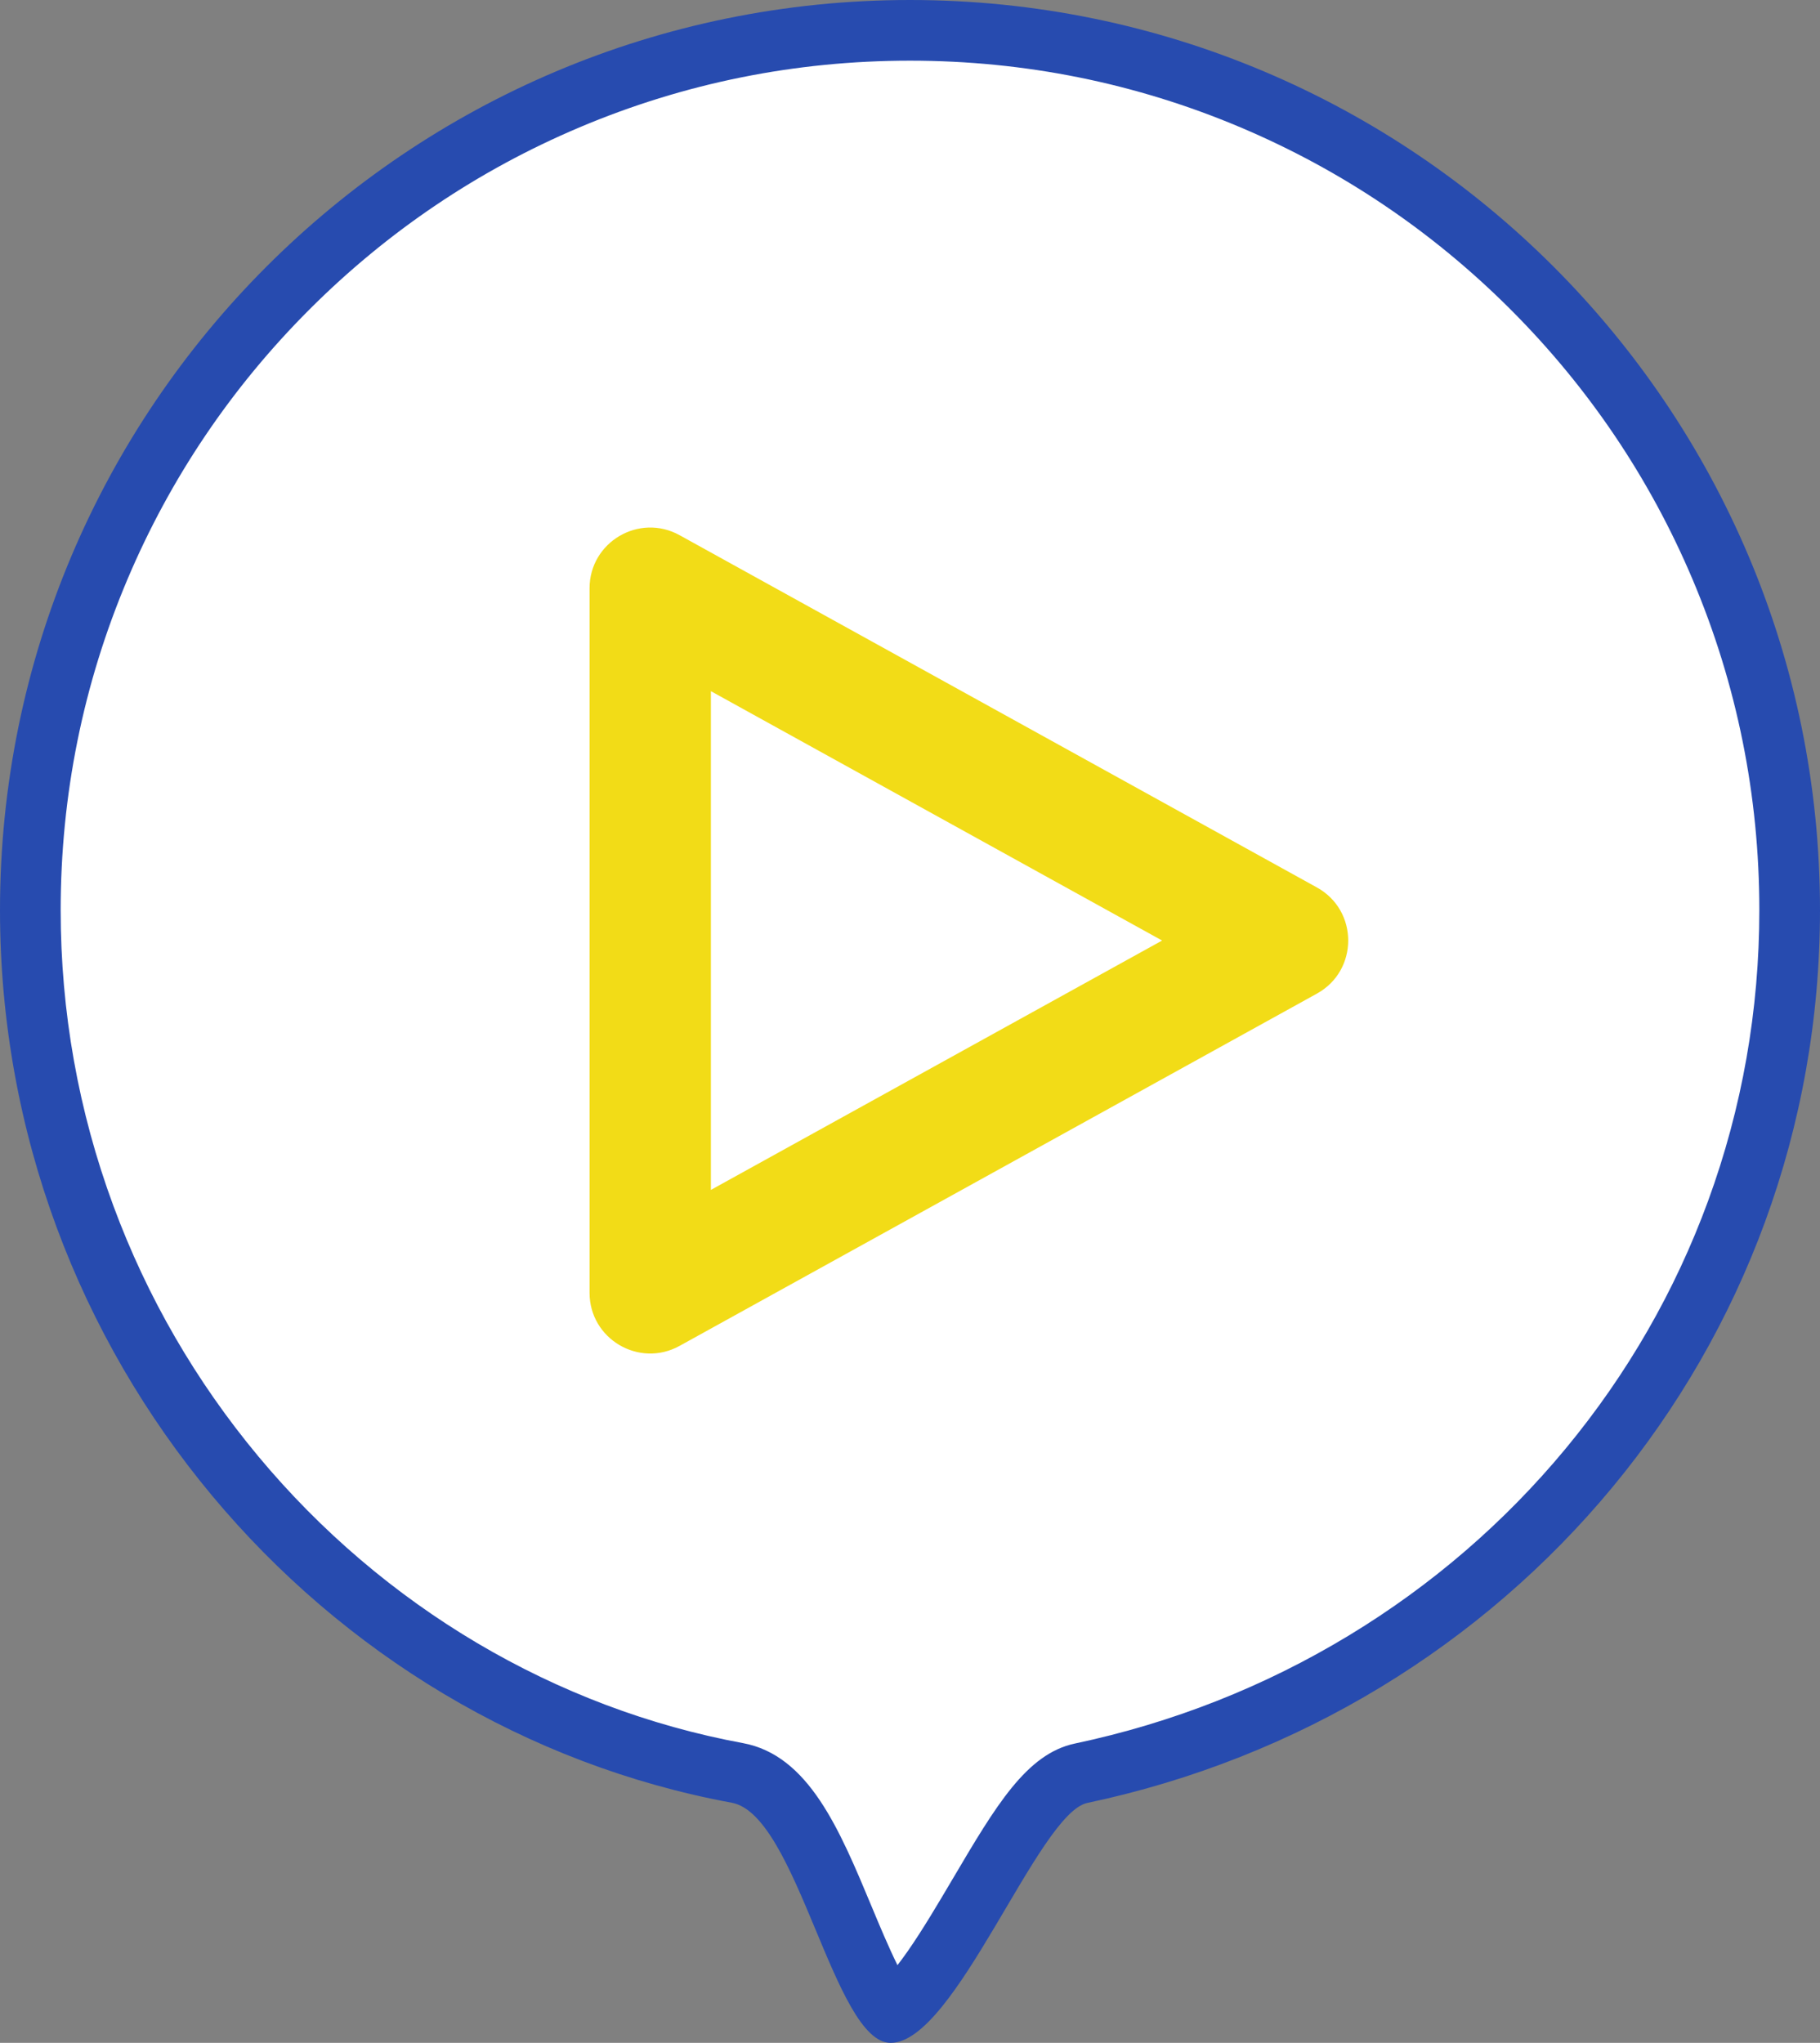
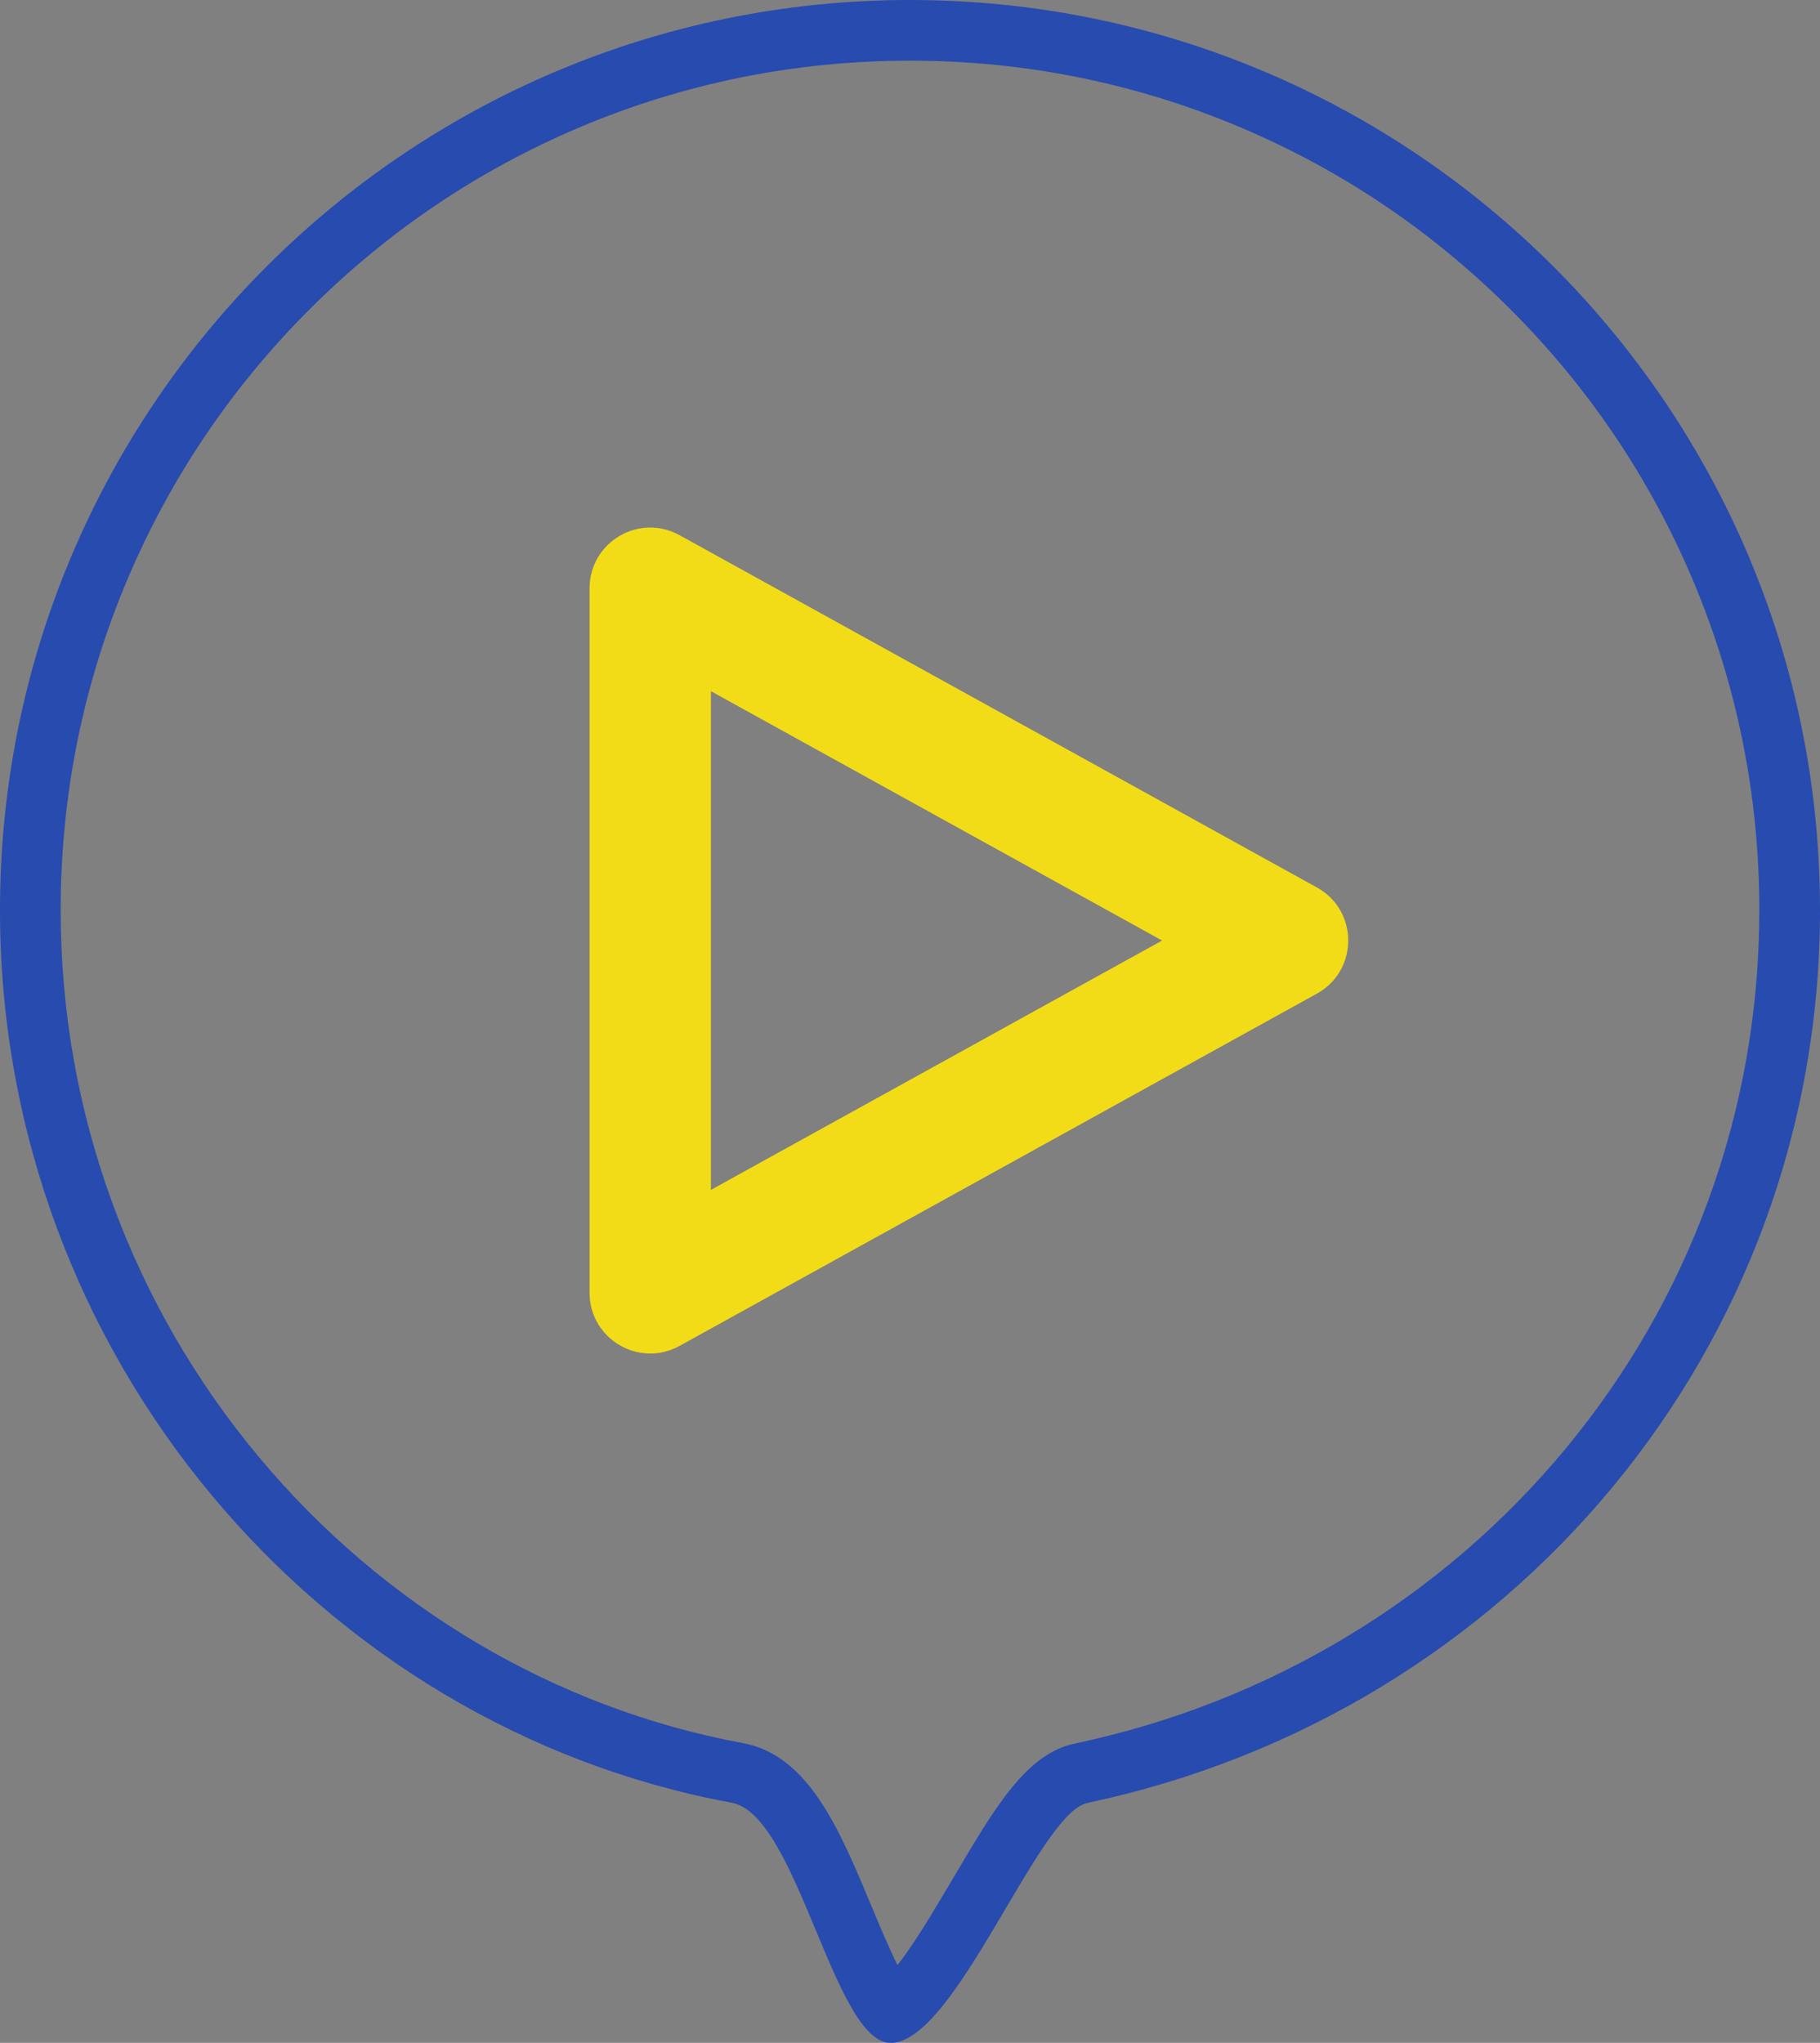
<svg xmlns="http://www.w3.org/2000/svg" width="59.994" height="67.333" viewBox="0 0 59.994 67.333">
  <rect x="0" y="0" width="59.994" height="67.333" fill="#808080" stroke="none" />
  <g id="Group_353" data-name="Group 353" transform="translate(-656.733 -5990)">
    <g id="Path_2685" data-name="Path 2685" transform="translate(656.733 5990)" fill="#fff">
-       <path d="M 29.406 66.315 C 29.317 66.239 29.112 66.019 28.799 65.43 C 28.475 64.822 28.155 64.053 27.816 63.239 C 26.852 60.925 25.942 58.74 24.307 58.436 C 17.905 57.255 12.024 53.777 7.746 48.641 C 5.616 46.083 3.952 43.208 2.801 40.095 C 1.606 36.864 1 33.466 1 29.997 C 1 26.082 1.767 22.285 3.278 18.71 C 4.739 15.257 6.83 12.156 9.493 9.493 C 12.156 6.83 15.258 4.739 18.71 3.278 C 22.285 1.767 26.082 1 29.997 1 C 33.912 1 37.709 1.767 41.284 3.278 C 44.736 4.739 47.837 6.83 50.501 9.493 C 53.164 12.156 55.255 15.257 56.716 18.71 C 58.227 22.285 58.994 26.082 58.994 29.997 C 58.994 33.414 58.405 36.754 57.245 39.924 C 56.119 42.997 54.484 45.842 52.384 48.379 C 50.294 50.902 47.806 53.048 44.988 54.757 C 42.109 56.503 38.962 57.744 35.635 58.446 C 34.529 58.682 33.683 60.036 32.282 62.409 C 31.691 63.41 31.08 64.446 30.493 65.228 C 29.883 66.043 29.533 66.259 29.406 66.315 Z" stroke="none" />
      <path d="M 29.997 2 C 26.216 2 22.55 2.74 19.1 4.199 C 15.766 5.609 12.772 7.628 10.2 10.2 C 7.628 12.772 5.609 15.766 4.199 19.1 C 2.74 22.55 2 26.216 2 29.997 C 2 33.347 2.585 36.628 3.739 39.748 C 4.85 42.754 6.457 45.53 8.515 48.001 C 12.643 52.958 18.316 56.314 24.49 57.453 C 26.657 57.856 27.668 60.284 28.739 62.854 C 28.967 63.403 29.291 64.179 29.584 64.771 C 29.684 64.643 29.796 64.491 29.923 64.31 C 30.41 63.612 30.924 62.742 31.421 61.9 C 32.824 59.524 33.837 57.807 35.428 57.468 C 38.645 56.789 41.687 55.589 44.469 53.902 C 47.192 52.251 49.596 50.178 51.614 47.741 C 53.641 45.292 55.22 42.547 56.306 39.58 C 57.426 36.521 57.994 33.296 57.994 29.997 C 57.994 26.216 57.254 22.55 55.795 19.1 C 54.385 15.766 52.366 12.772 49.794 10.2 C 47.222 7.628 44.228 5.609 40.894 4.199 C 37.444 2.74 33.777 2 29.997 2 M 29.997 0 C 46.564 0 59.994 13.43 59.994 29.997 C 59.994 44.427 49.805 56.477 35.841 59.425 C 34.219 59.77 31.496 67.333 29.359 67.333 C 27.487 67.333 26.293 59.822 24.125 59.419 C 10.566 56.919 0 44.692 0 29.997 C 0 13.43 13.43 0 29.997 0 Z" stroke="none" fill="#274baf" />
    </g>
    <g id="Polygon_7" data-name="Polygon 7" transform="translate(703.31 6006) rotate(90)" fill="none">
      <path d="M13.25,3.168a2,2,0,0,1,3.5,0L28.36,24.175a2,2,0,0,1-1.75,2.967H3.39a2,2,0,0,1-1.75-2.967Z" stroke="none" />
      <path d="M 15 8.27 L 6.781 23.143 L 23.219 23.143 L 15 8.27 M 15 2.135 C 15.685 2.135 16.37 2.479 16.75 3.168 L 28.36 24.175 C 29.097 25.508 28.133 27.143 26.61 27.143 L 3.39 27.143 C 1.867 27.143 0.903 25.508 1.64 24.175 L 13.25 3.168 C 13.63 2.479 14.315 2.135 15 2.135 Z" stroke="none" fill="#f2dc17" />
    </g>
  </g>
</svg>